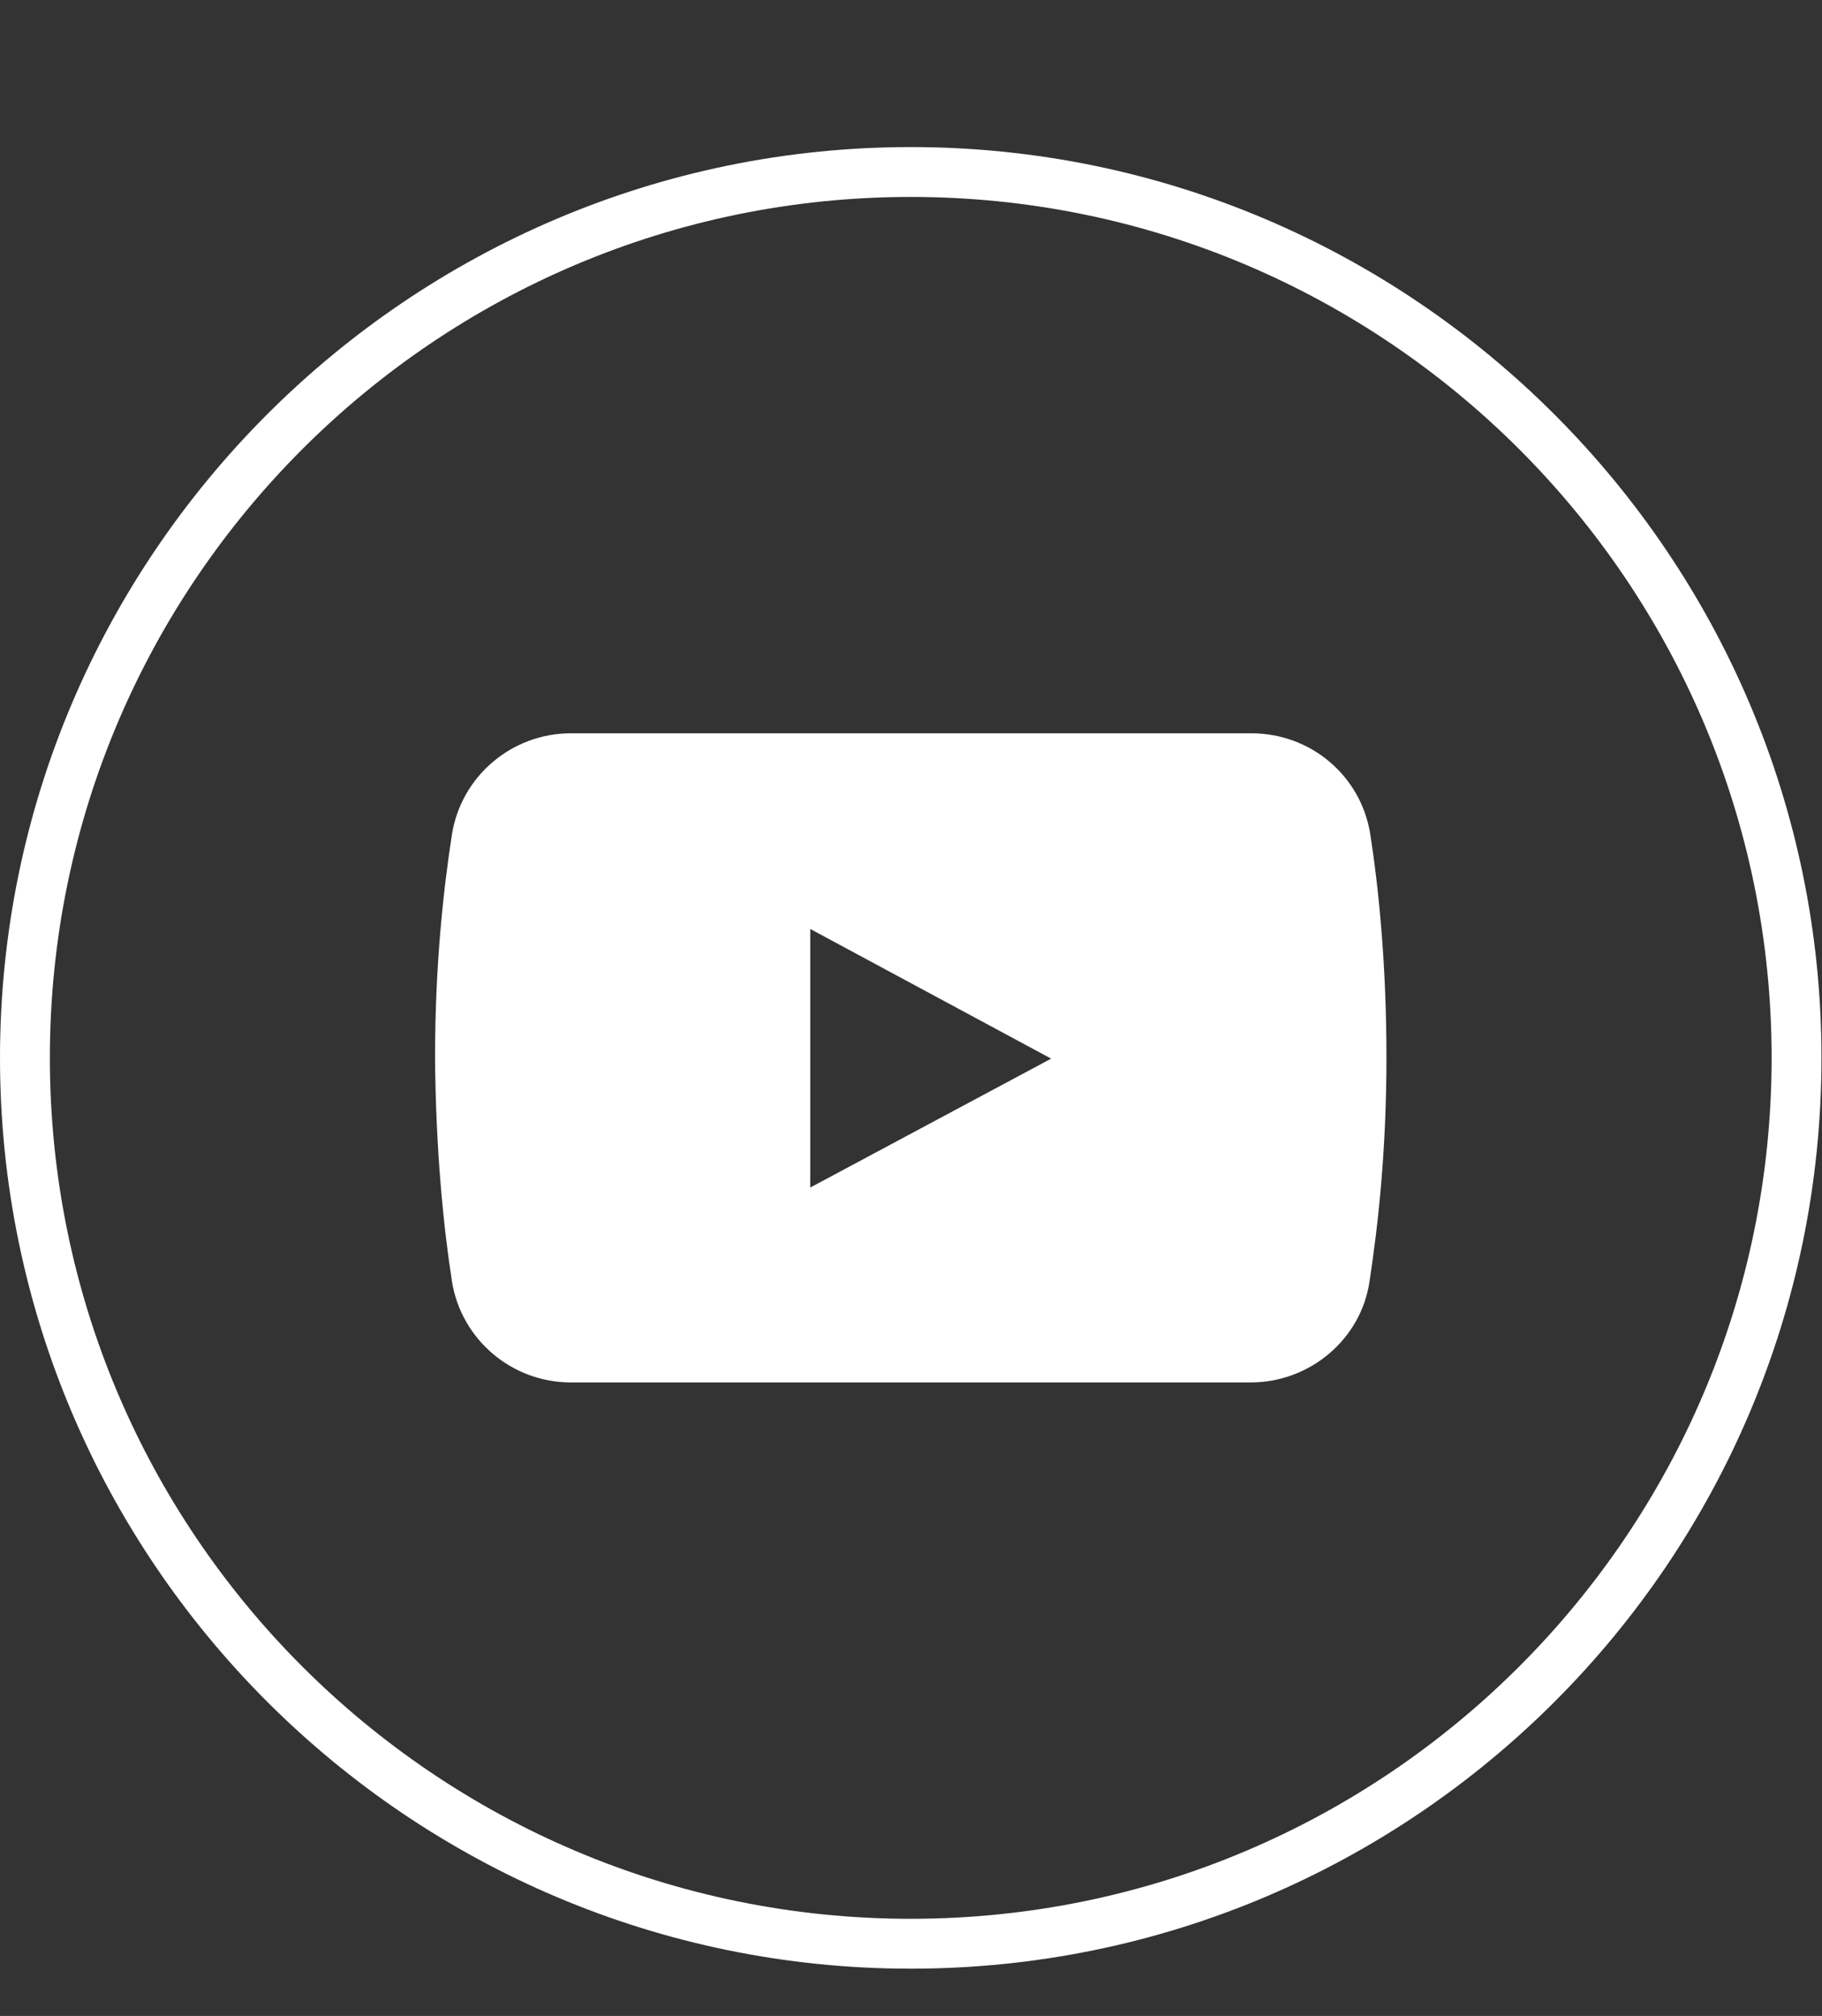
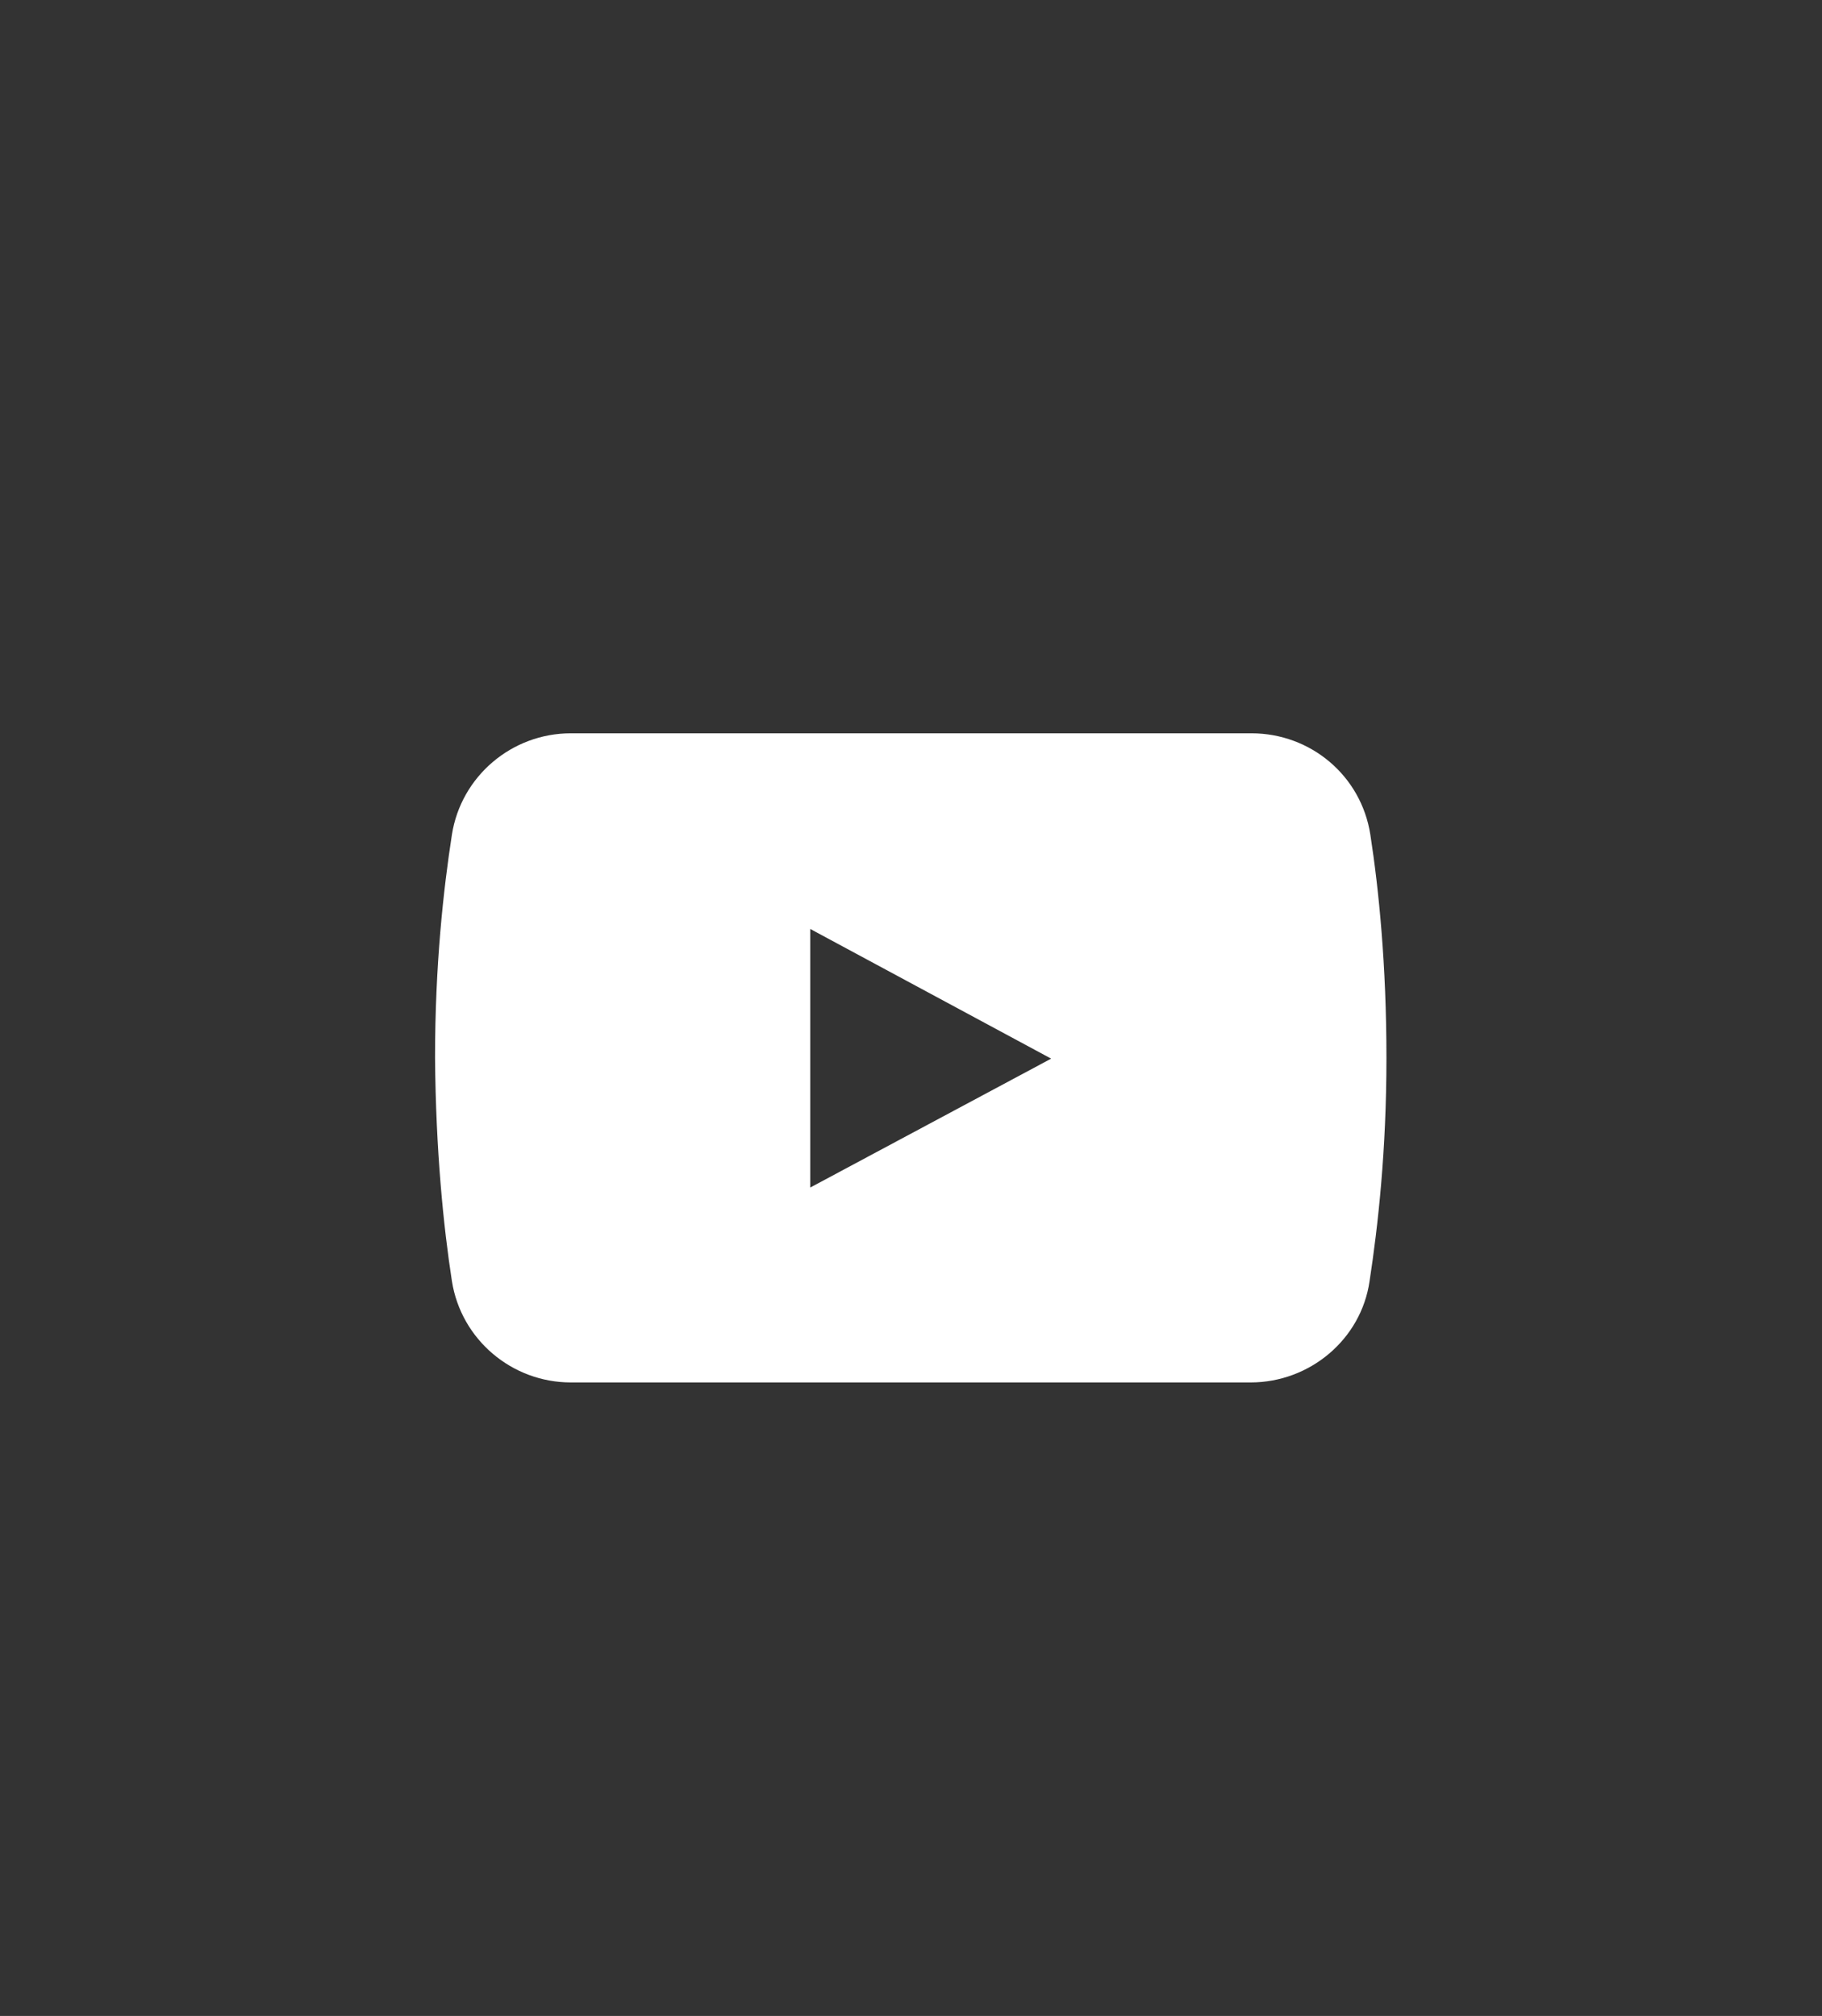
<svg xmlns="http://www.w3.org/2000/svg" width="2350" zoomAndPan="magnify" viewBox="0 0 1762.5 1950" height="2600" preserveAspectRatio="xMidYMid meet" version="1.0">
  <rect x="0" y="0" width="1762.5" height="1950" fill="#333333" stroke="none" />
  <defs>
    <clipPath id="c19c56c922">
      <path d="M 0 142.254 L 1762 142.254 L 1762 1904.254 L 0 1904.254 Z M 0 142.254 " clip-rule="nonzero" />
    </clipPath>
  </defs>
-   <path fill="#ffffff" d="M 1325.582 807.273 C 1316.676 750.121 1267.691 709.301 1210.539 709.301 L 552.203 709.301 C 495.051 709.301 446.066 750.863 437.16 807.273 C 428.996 859.969 420.832 933.449 420.832 1023.254 C 421.574 1113.062 428.996 1186.539 437.16 1239.238 C 446.066 1295.645 495.051 1337.207 552.203 1337.207 L 1209.797 1337.207 C 1266.949 1337.207 1316.676 1295.645 1324.84 1239.238 C 1333.004 1185.797 1341.168 1113.062 1341.168 1023.254 C 1341.168 933.449 1333.746 859.969 1325.582 807.273 Z M 783.77 1148.688 L 783.77 898.562 L 1016.824 1023.996 Z M 783.77 1148.688 " fill-opacity="1" fill-rule="nonzero" />
+   <path fill="#ffffff" d="M 1325.582 807.273 C 1316.676 750.121 1267.691 709.301 1210.539 709.301 L 552.203 709.301 C 495.051 709.301 446.066 750.863 437.16 807.273 C 428.996 859.969 420.832 933.449 420.832 1023.254 C 421.574 1113.062 428.996 1186.539 437.16 1239.238 C 446.066 1295.645 495.051 1337.207 552.203 1337.207 L 1209.797 1337.207 C 1266.949 1337.207 1316.676 1295.645 1324.84 1239.238 C 1333.004 1185.797 1341.168 1113.062 1341.168 1023.254 C 1341.168 933.449 1333.746 859.969 1325.582 807.273 Z M 783.77 1148.688 L 783.77 898.562 L 1016.824 1023.996 Z " fill-opacity="1" fill-rule="nonzero" />
  <g clip-path="url(#c19c56c922)">
-     <path fill="#ffffff" d="M 881 1904.254 C 395.598 1904.254 0 1509.402 0 1023.254 C 0 537.852 395.598 142.254 881 142.254 C 1366.402 142.254 1762 537.852 1762 1023.254 C 1762 1509.402 1367.145 1904.254 881 1904.254 Z M 881 190.5 C 421.574 190.5 48.242 563.828 48.242 1023.254 C 48.242 1482.68 421.574 1856.012 881 1856.012 C 1340.426 1856.012 1713.758 1482.68 1713.758 1023.254 C 1713.758 563.828 1340.426 190.5 881 190.5 Z M 881 190.5 " fill-opacity="1" fill-rule="nonzero" />
-   </g>
+     </g>
</svg>